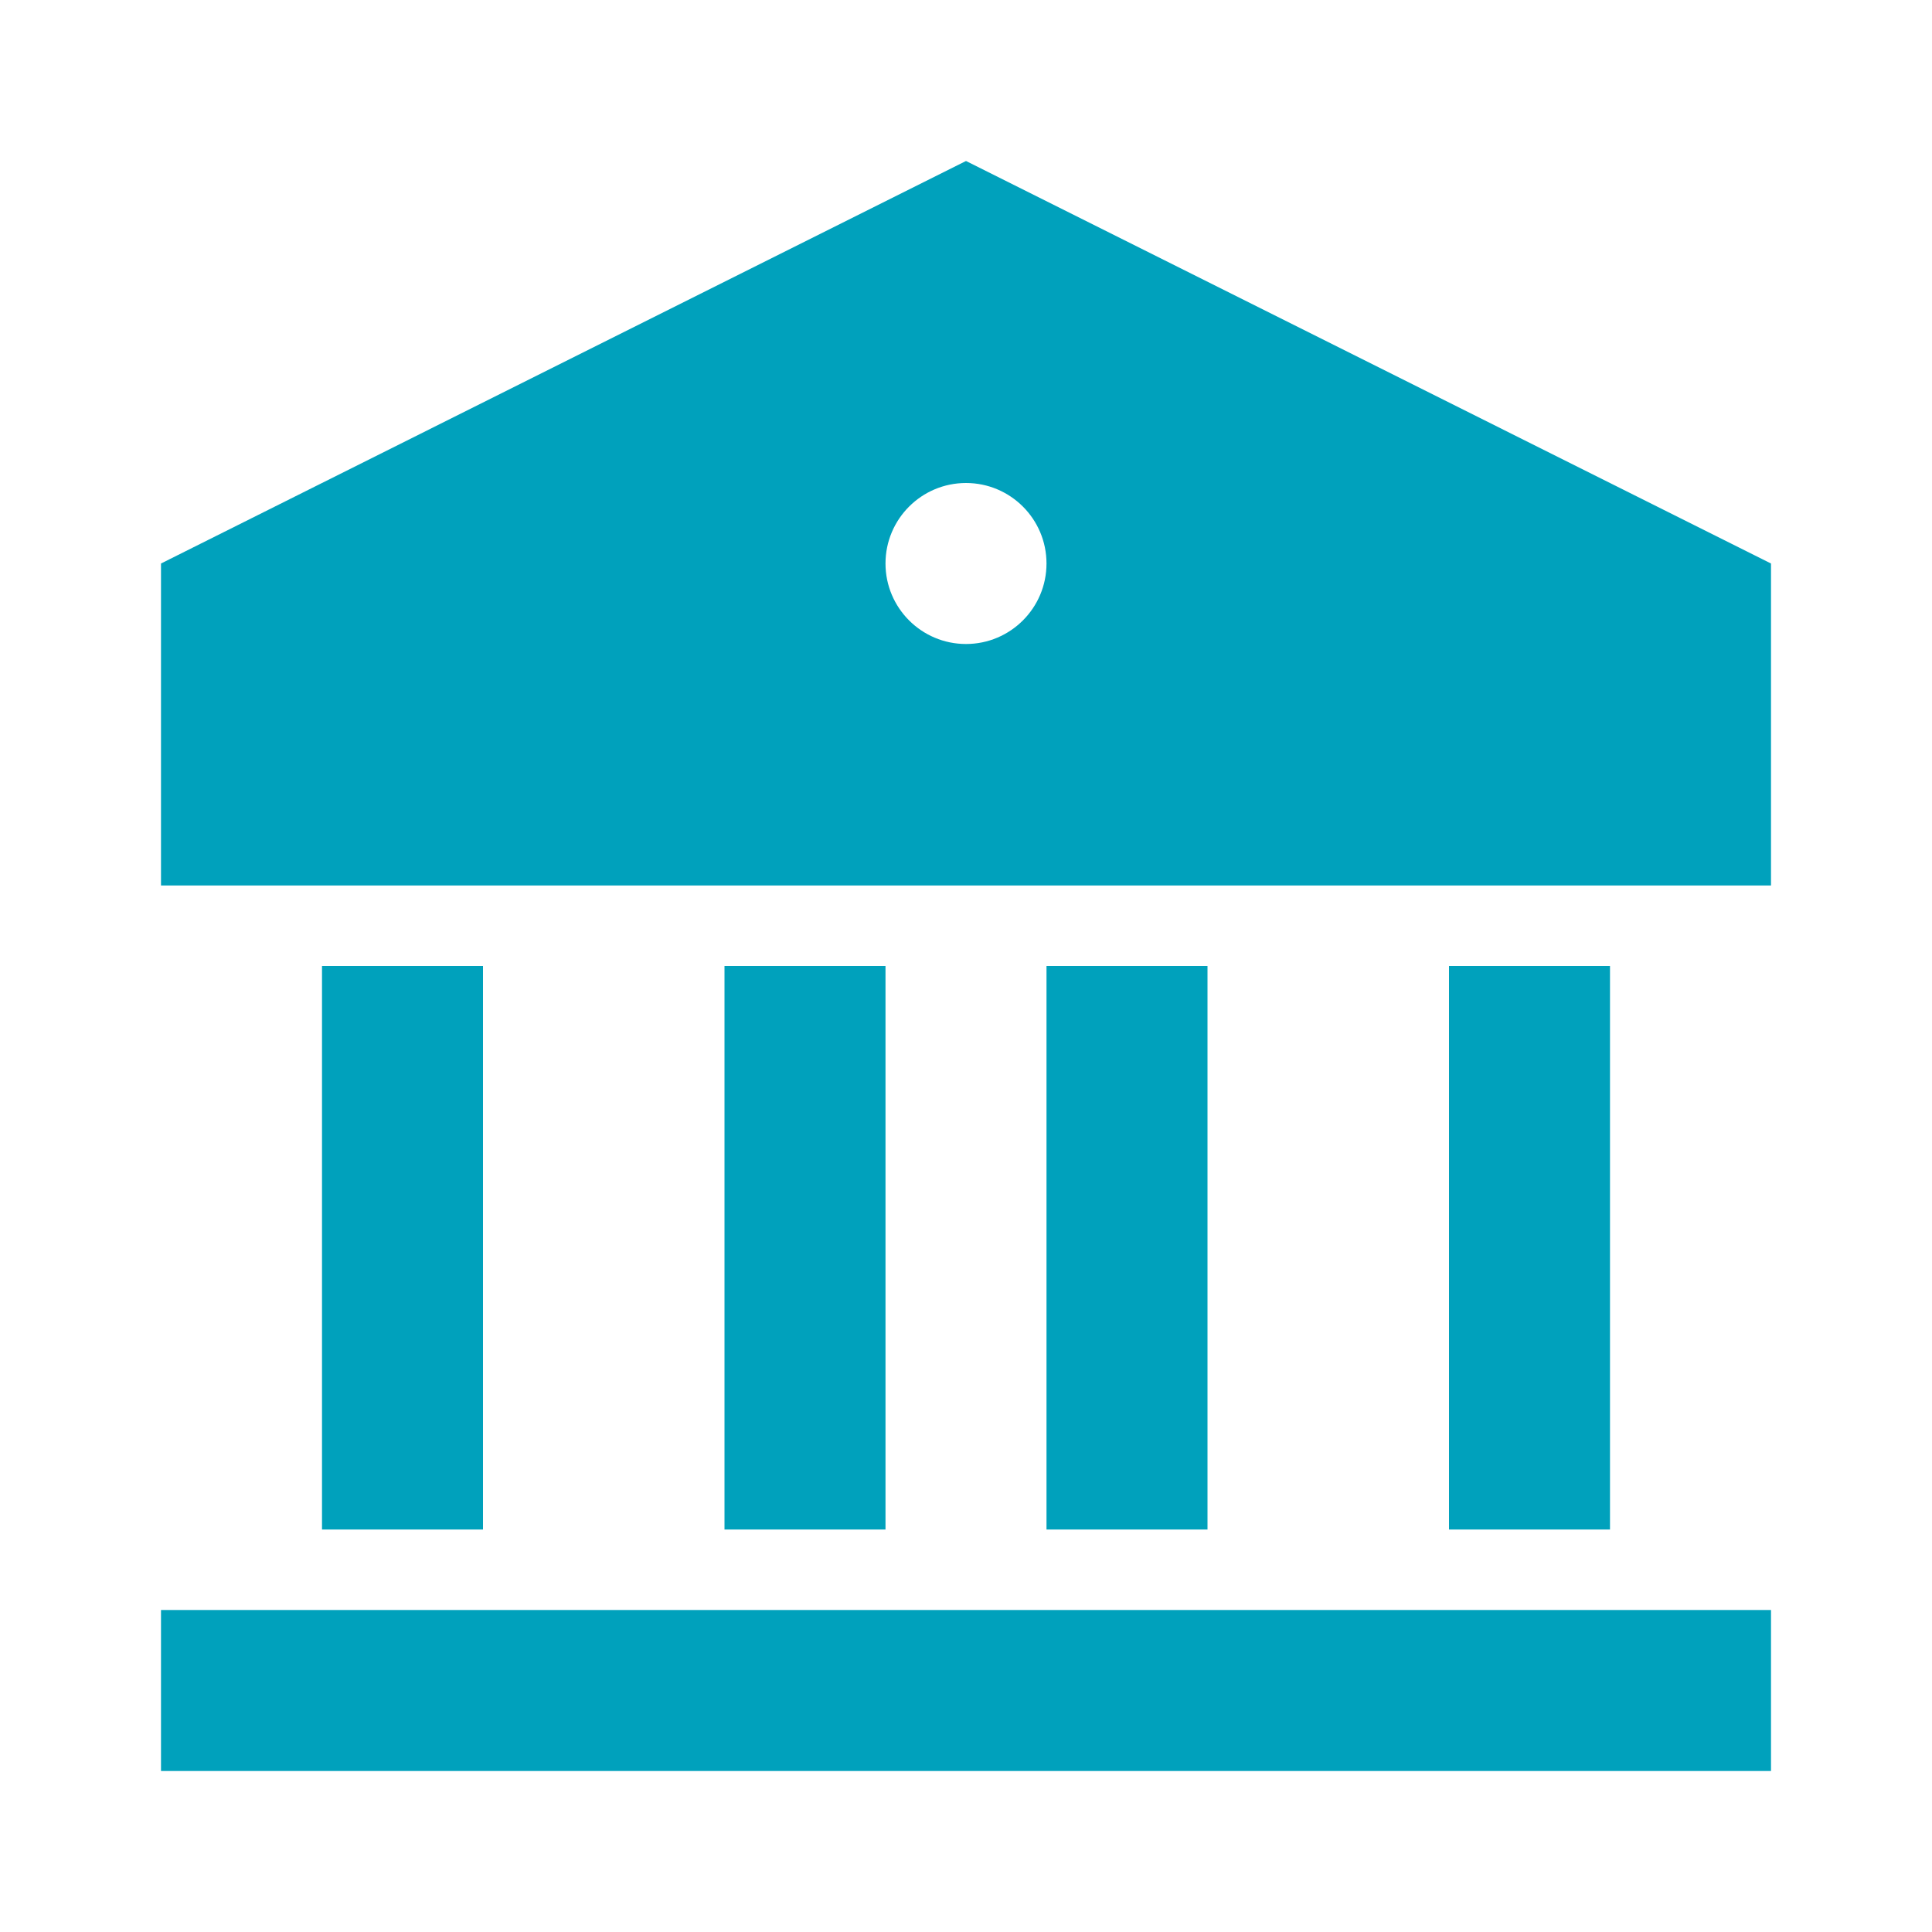
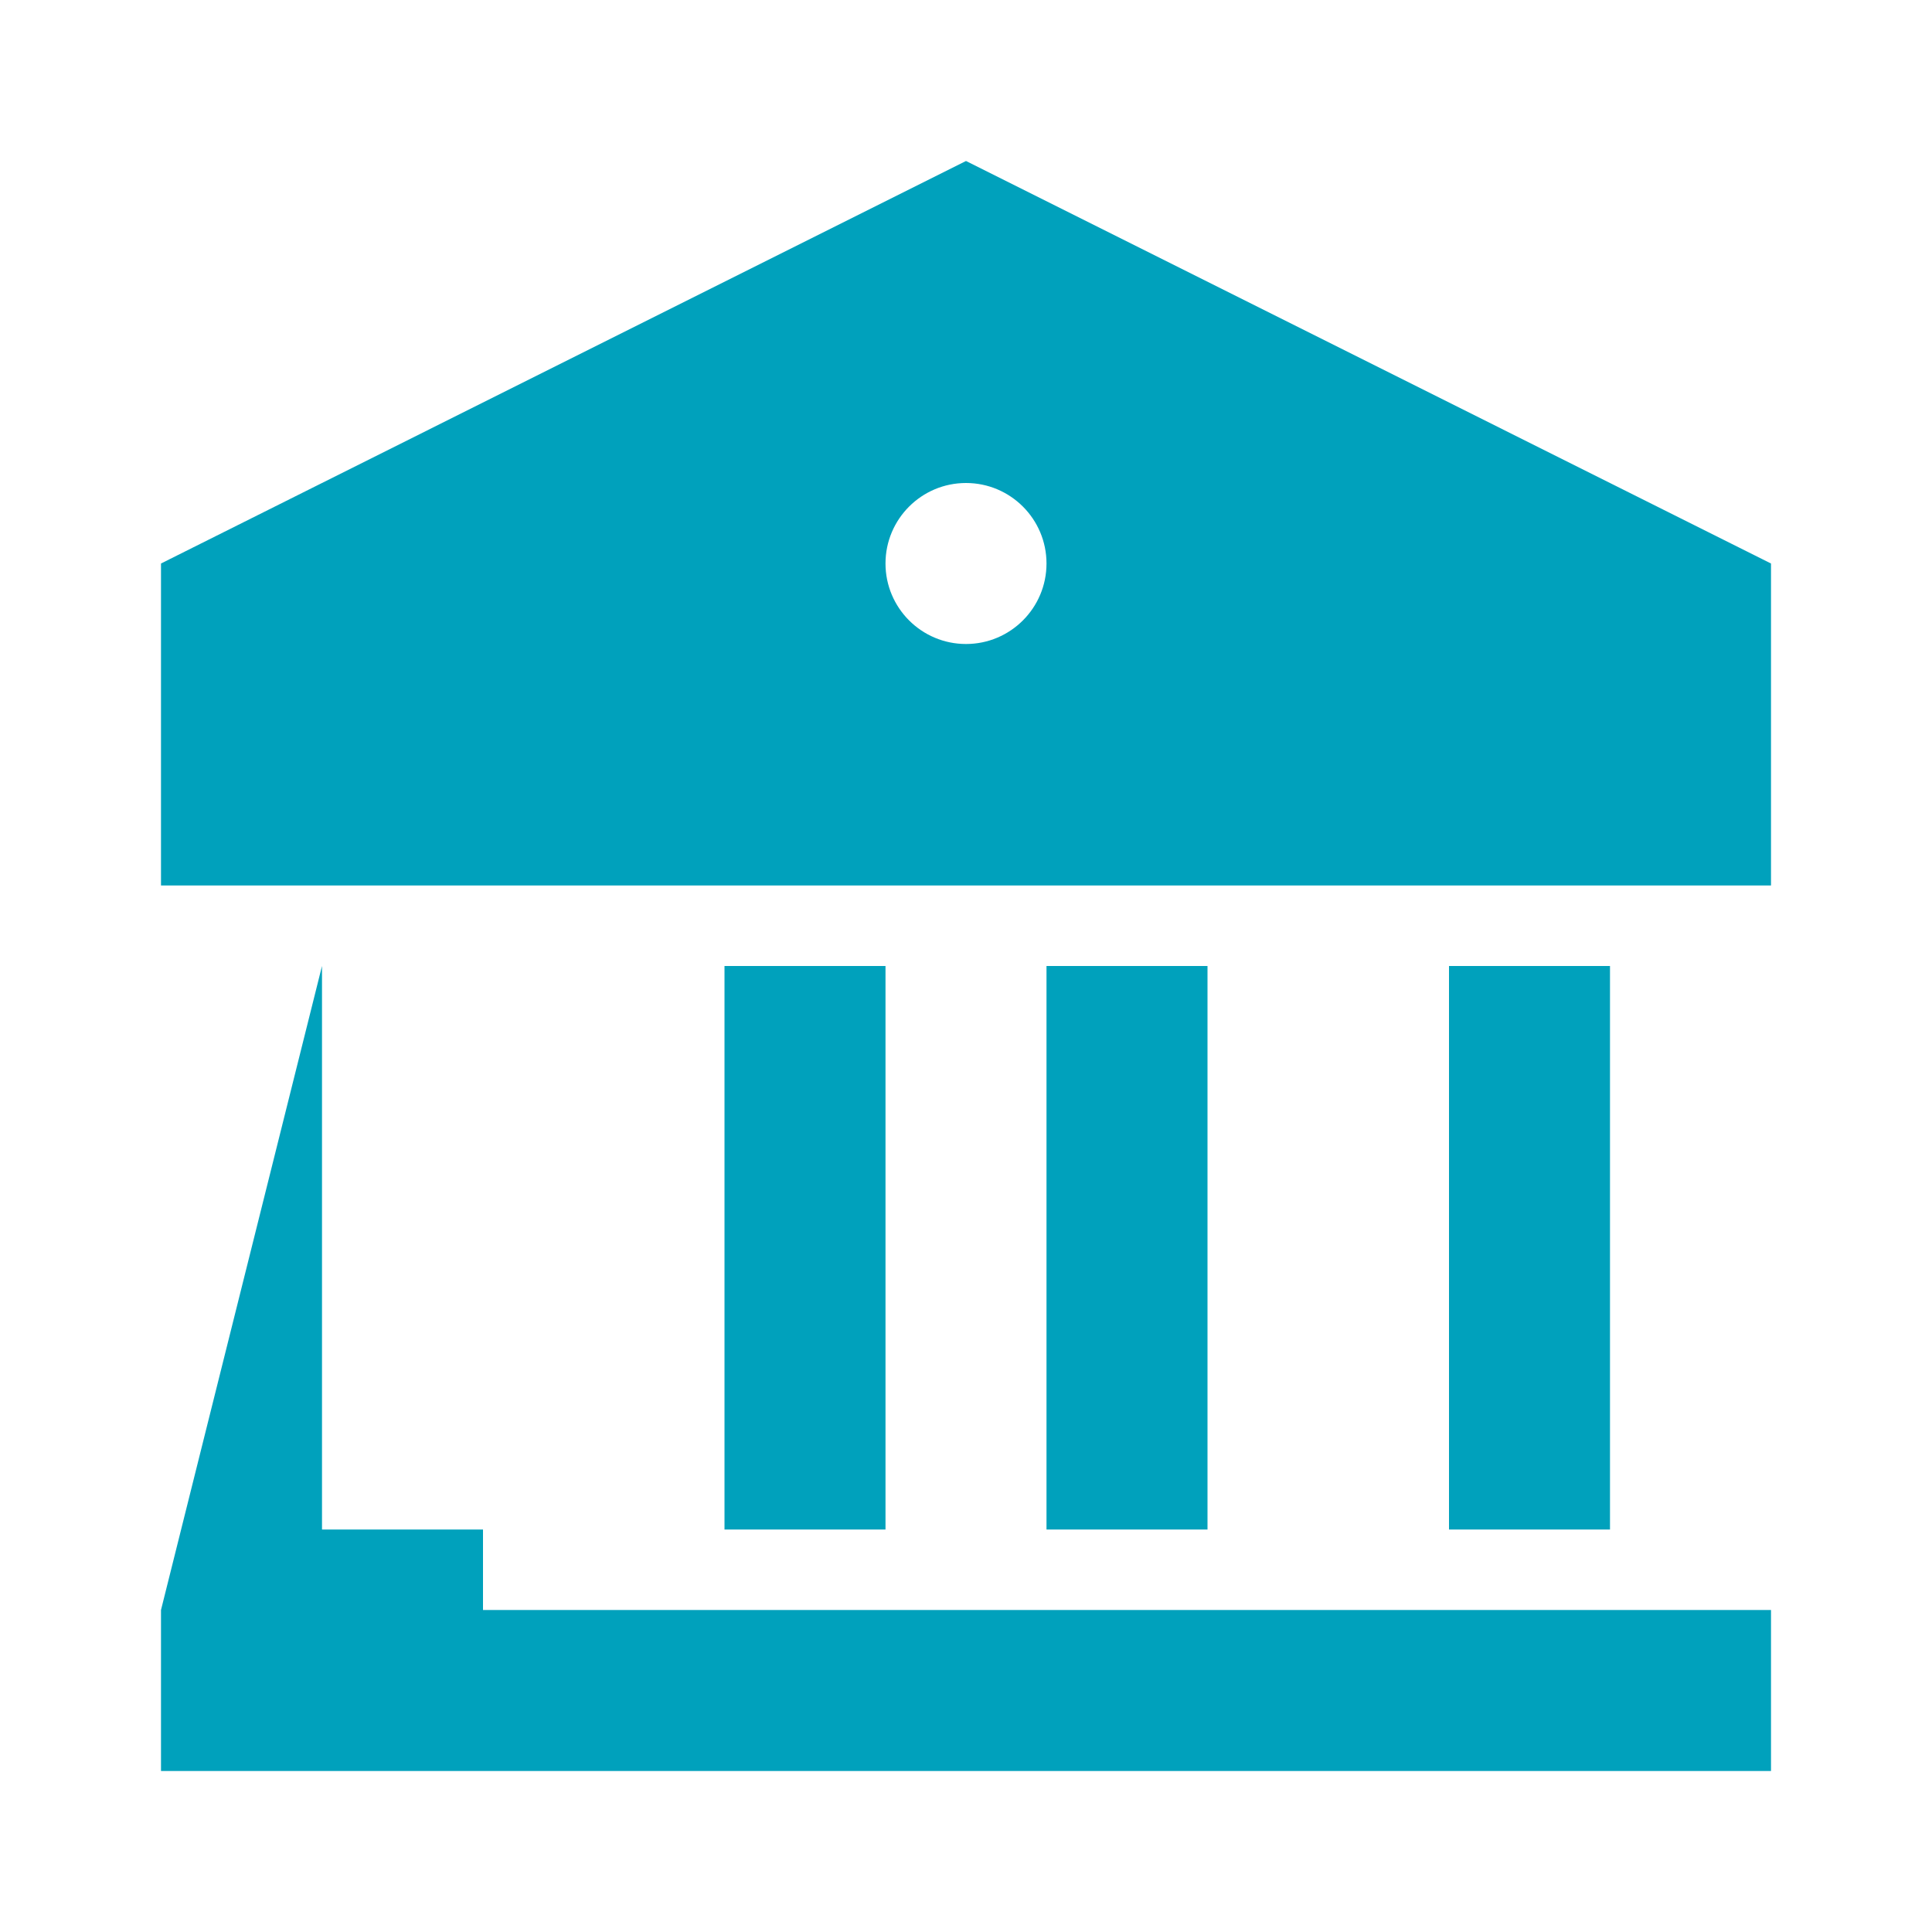
<svg xmlns="http://www.w3.org/2000/svg" width="24" height="24" viewBox="0 0 24 24" fill="none">
-   <path d="M2 20H22V22H2V20ZM4 12H6V19H4V12ZM9 12H11V19H9V12ZM13 12H15V19H13V12ZM18 12H20V19H18V12ZM2 7L12 2L22 7V11H2V7ZM12 8C12.552 8 13 7.552 13 7C13 6.448 12.552 6 12 6C11.448 6 11 6.448 11 7C11 7.552 11.448 8 12 8Z" fill="#00A1BC" />
+   <path d="M2 20H22V22H2V20ZH6V19H4V12ZM9 12H11V19H9V12ZM13 12H15V19H13V12ZM18 12H20V19H18V12ZM2 7L12 2L22 7V11H2V7ZM12 8C12.552 8 13 7.552 13 7C13 6.448 12.552 6 12 6C11.448 6 11 6.448 11 7C11 7.552 11.448 8 12 8Z" fill="#00A1BC" />
</svg>